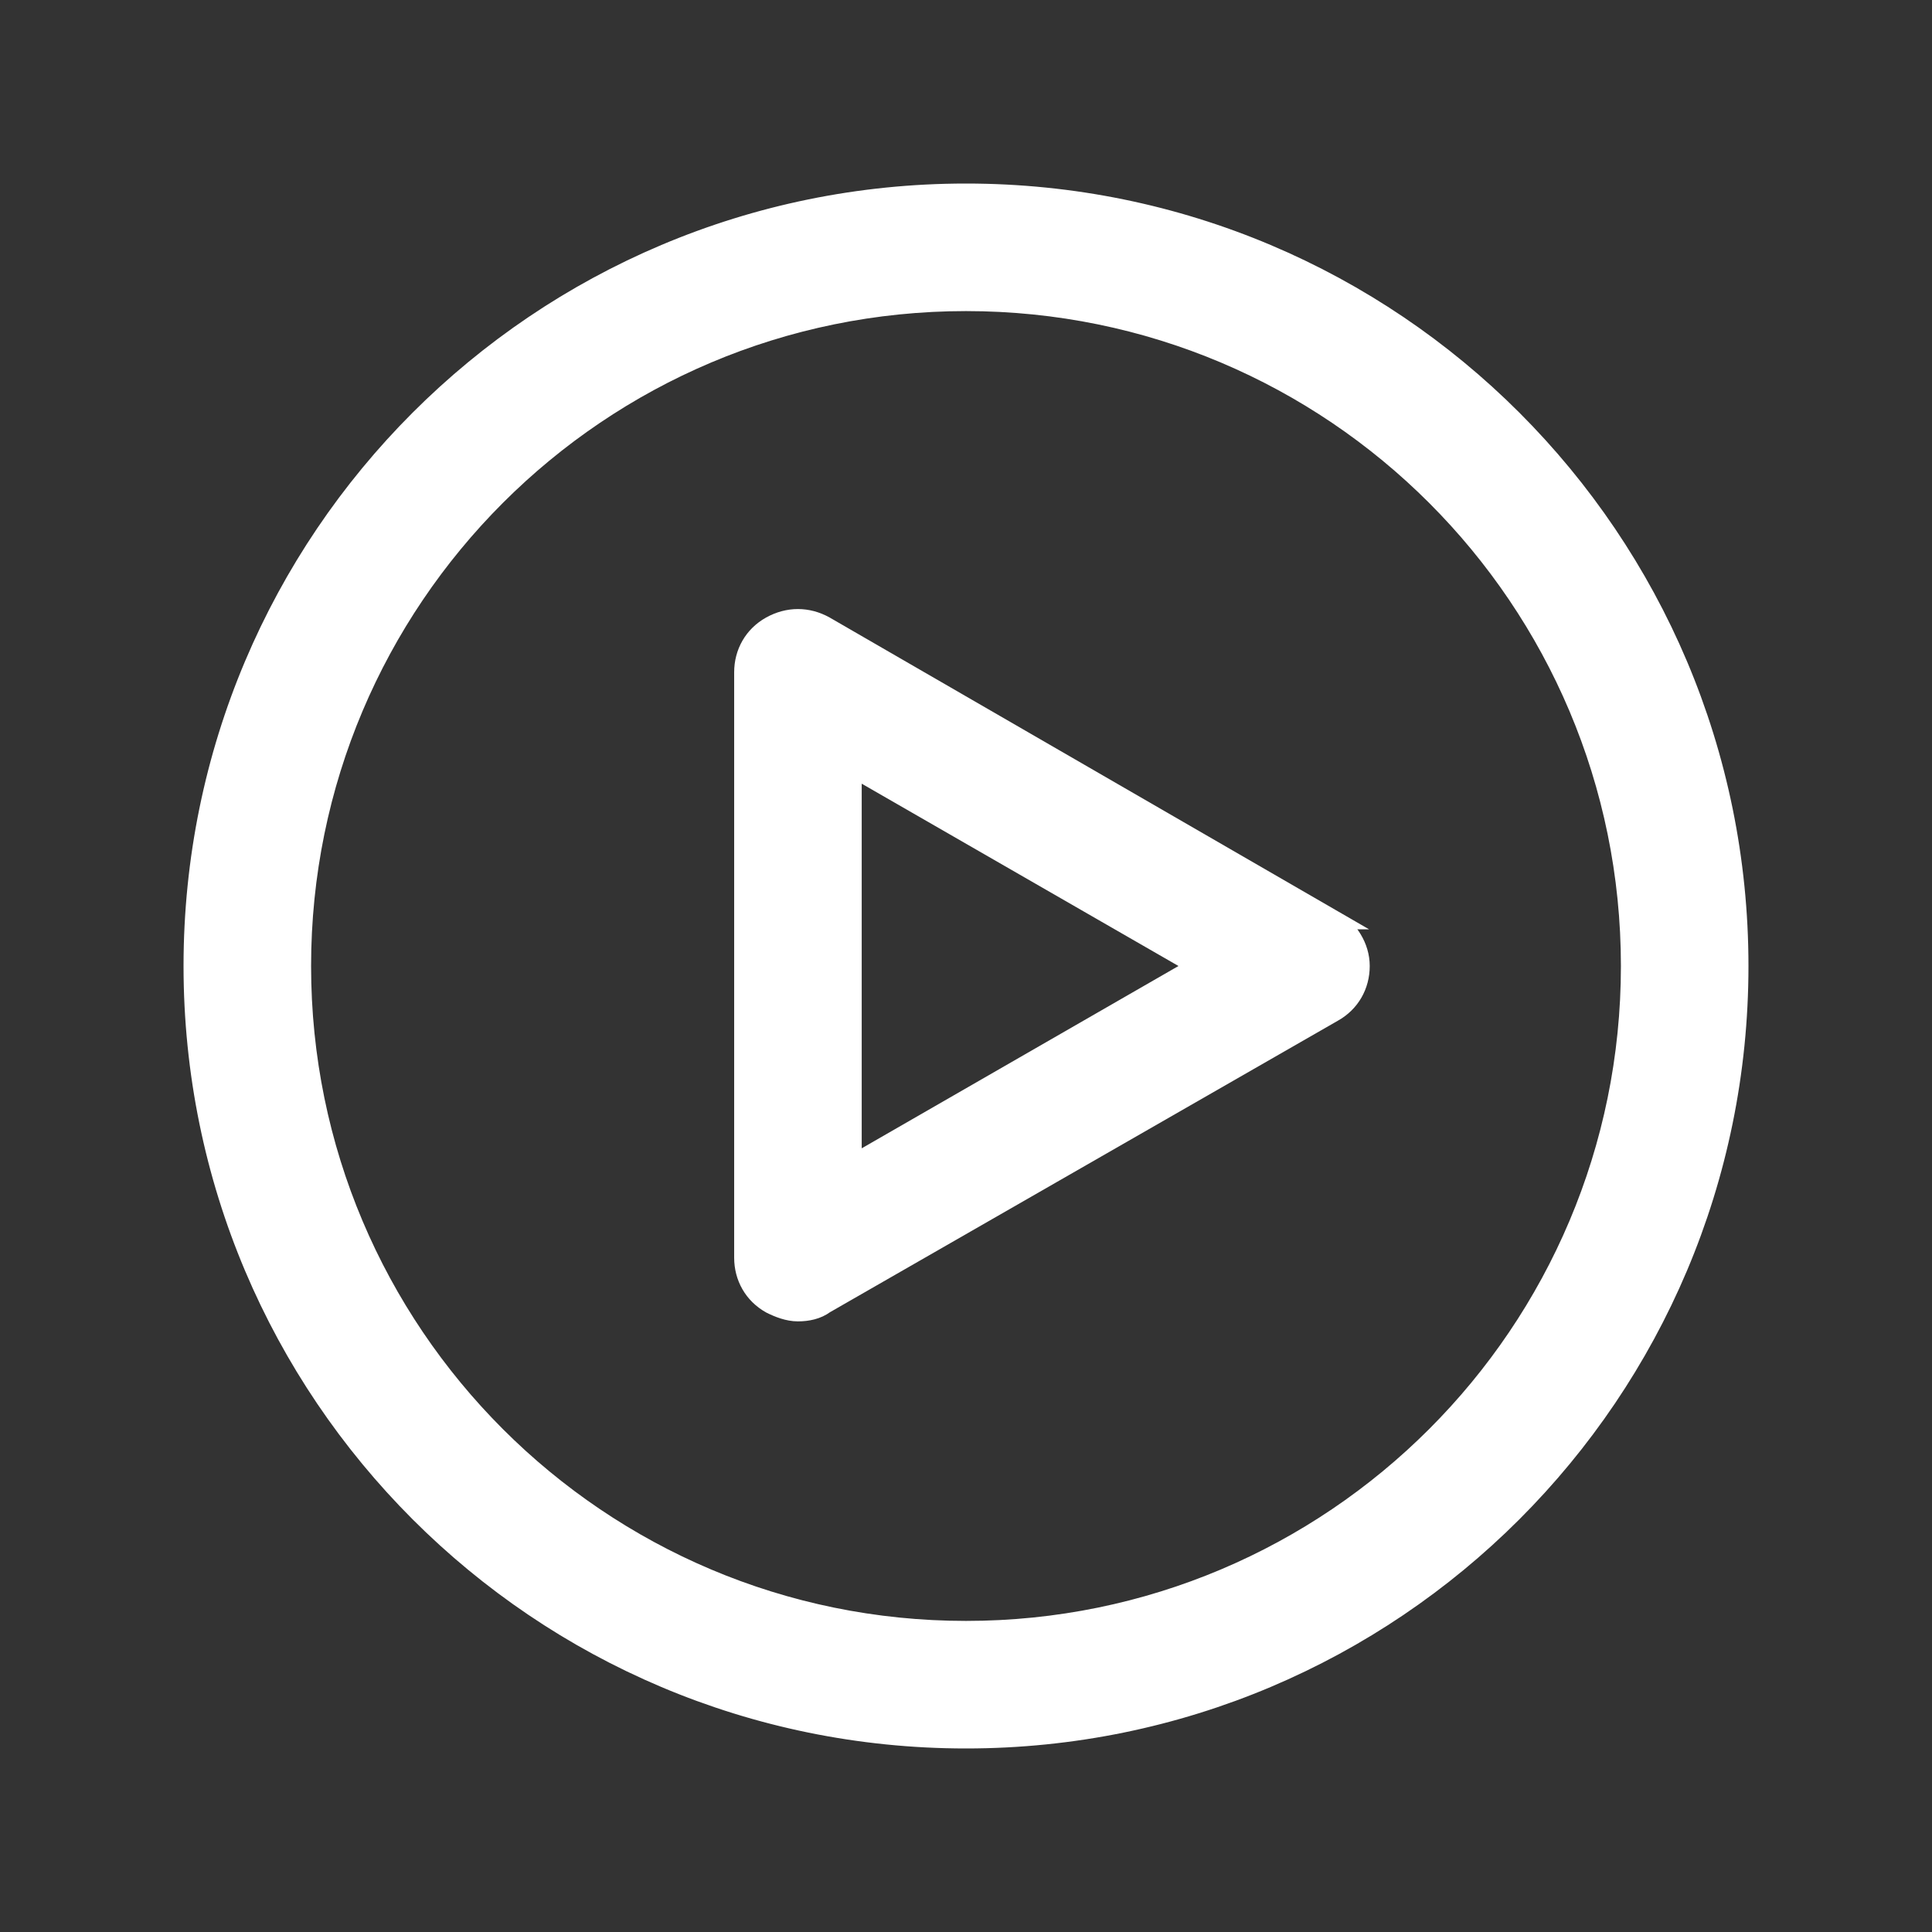
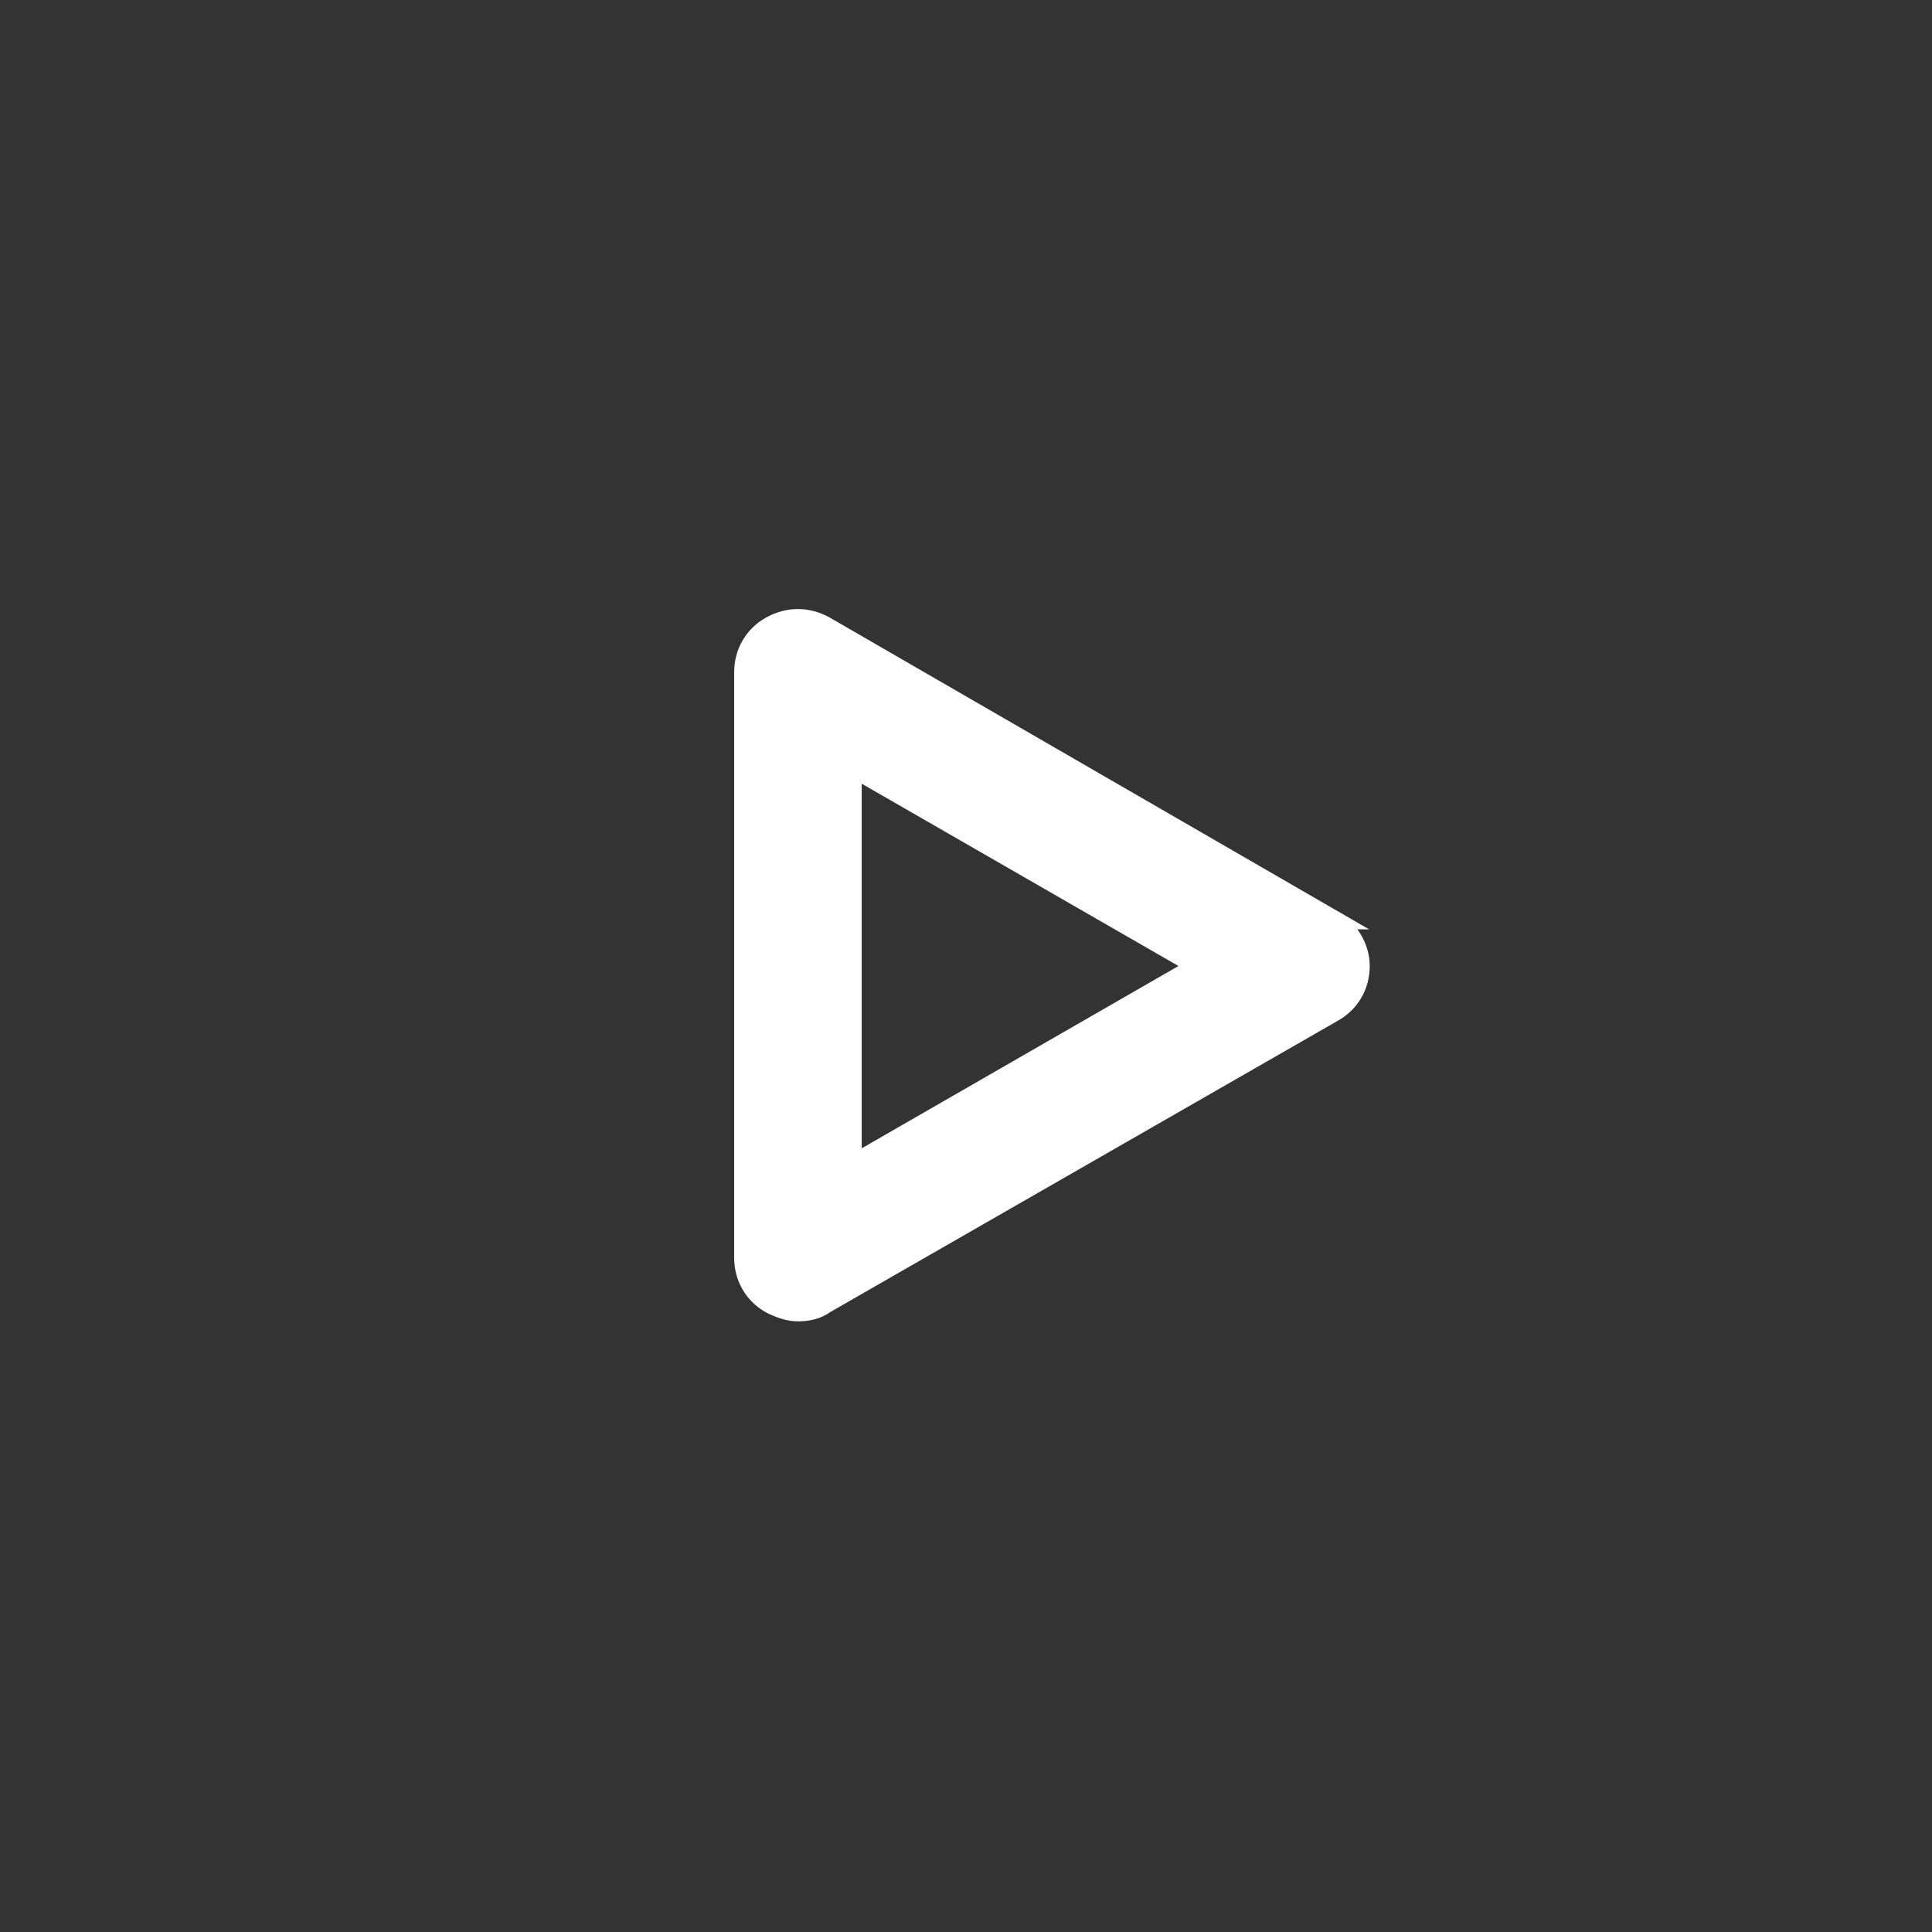
<svg xmlns="http://www.w3.org/2000/svg" viewBox="0 0 100 100" fill-rule="evenodd">
  <rect x="0" y="0" width="100" height="100" fill="#333333" stroke="none" />
-   <path d="m50 10c-22.102 0-40 17.898-40 40s17.898 40 40 40 40-17.898 40-40-17.898-40-40-40zm0 74.398c-19 0-34.398-15.398-34.398-34.398s15.398-34.398 34.398-34.398 34.398 15.398 34.398 34.398-15.398 34.398-34.398 34.398z" fill="#ffffff" stroke-width="1" stroke="#ffffff" />
  <path d="m69 47.602-26.301-15.203c-0.898-0.5-1.898-0.5-2.801 0-0.898 0.5-1.398 1.398-1.398 2.398v30.301c0 1 0.5 1.898 1.398 2.398 0.398 0.199 0.898 0.398 1.398 0.398s1-0.102 1.398-0.398l26.305-15.098c0.898-0.5 1.398-1.398 1.398-2.398s-0.598-1.898-1.398-2.398zm-24.898 12.699v-20.602l17.898 10.301z" fill="#ffffff" stroke-width="1" stroke="#ffffff" />
</svg>